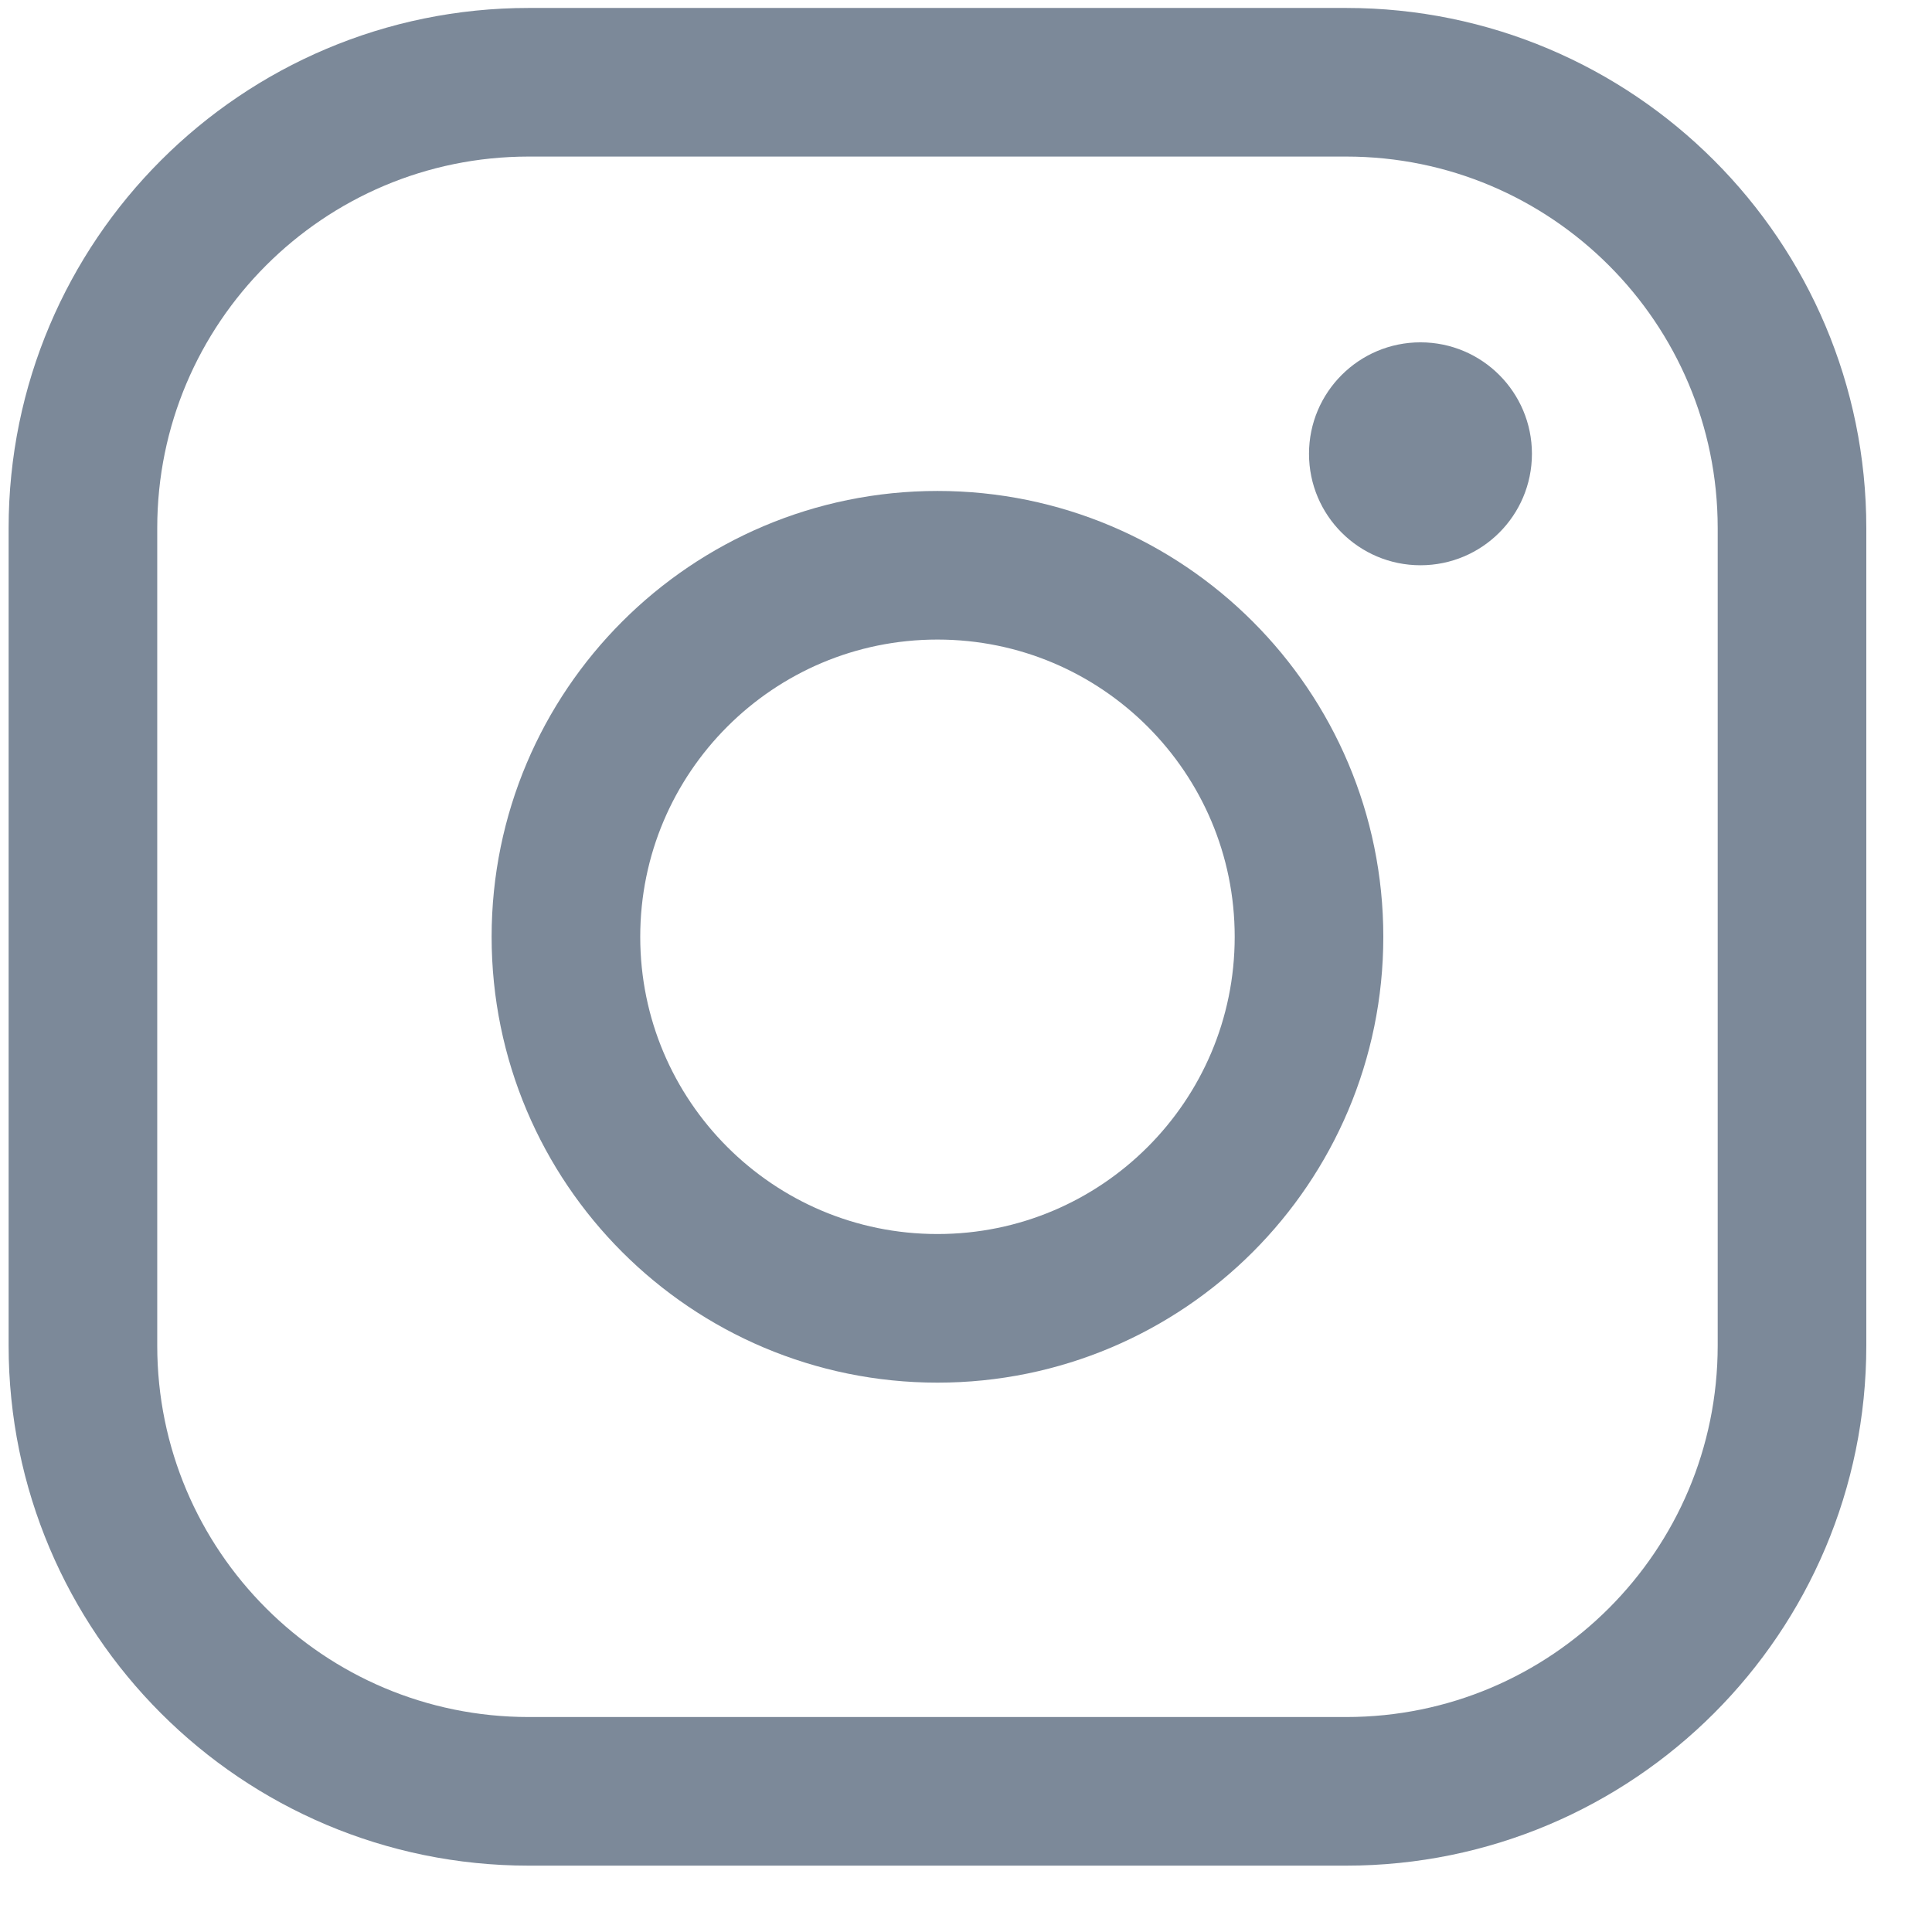
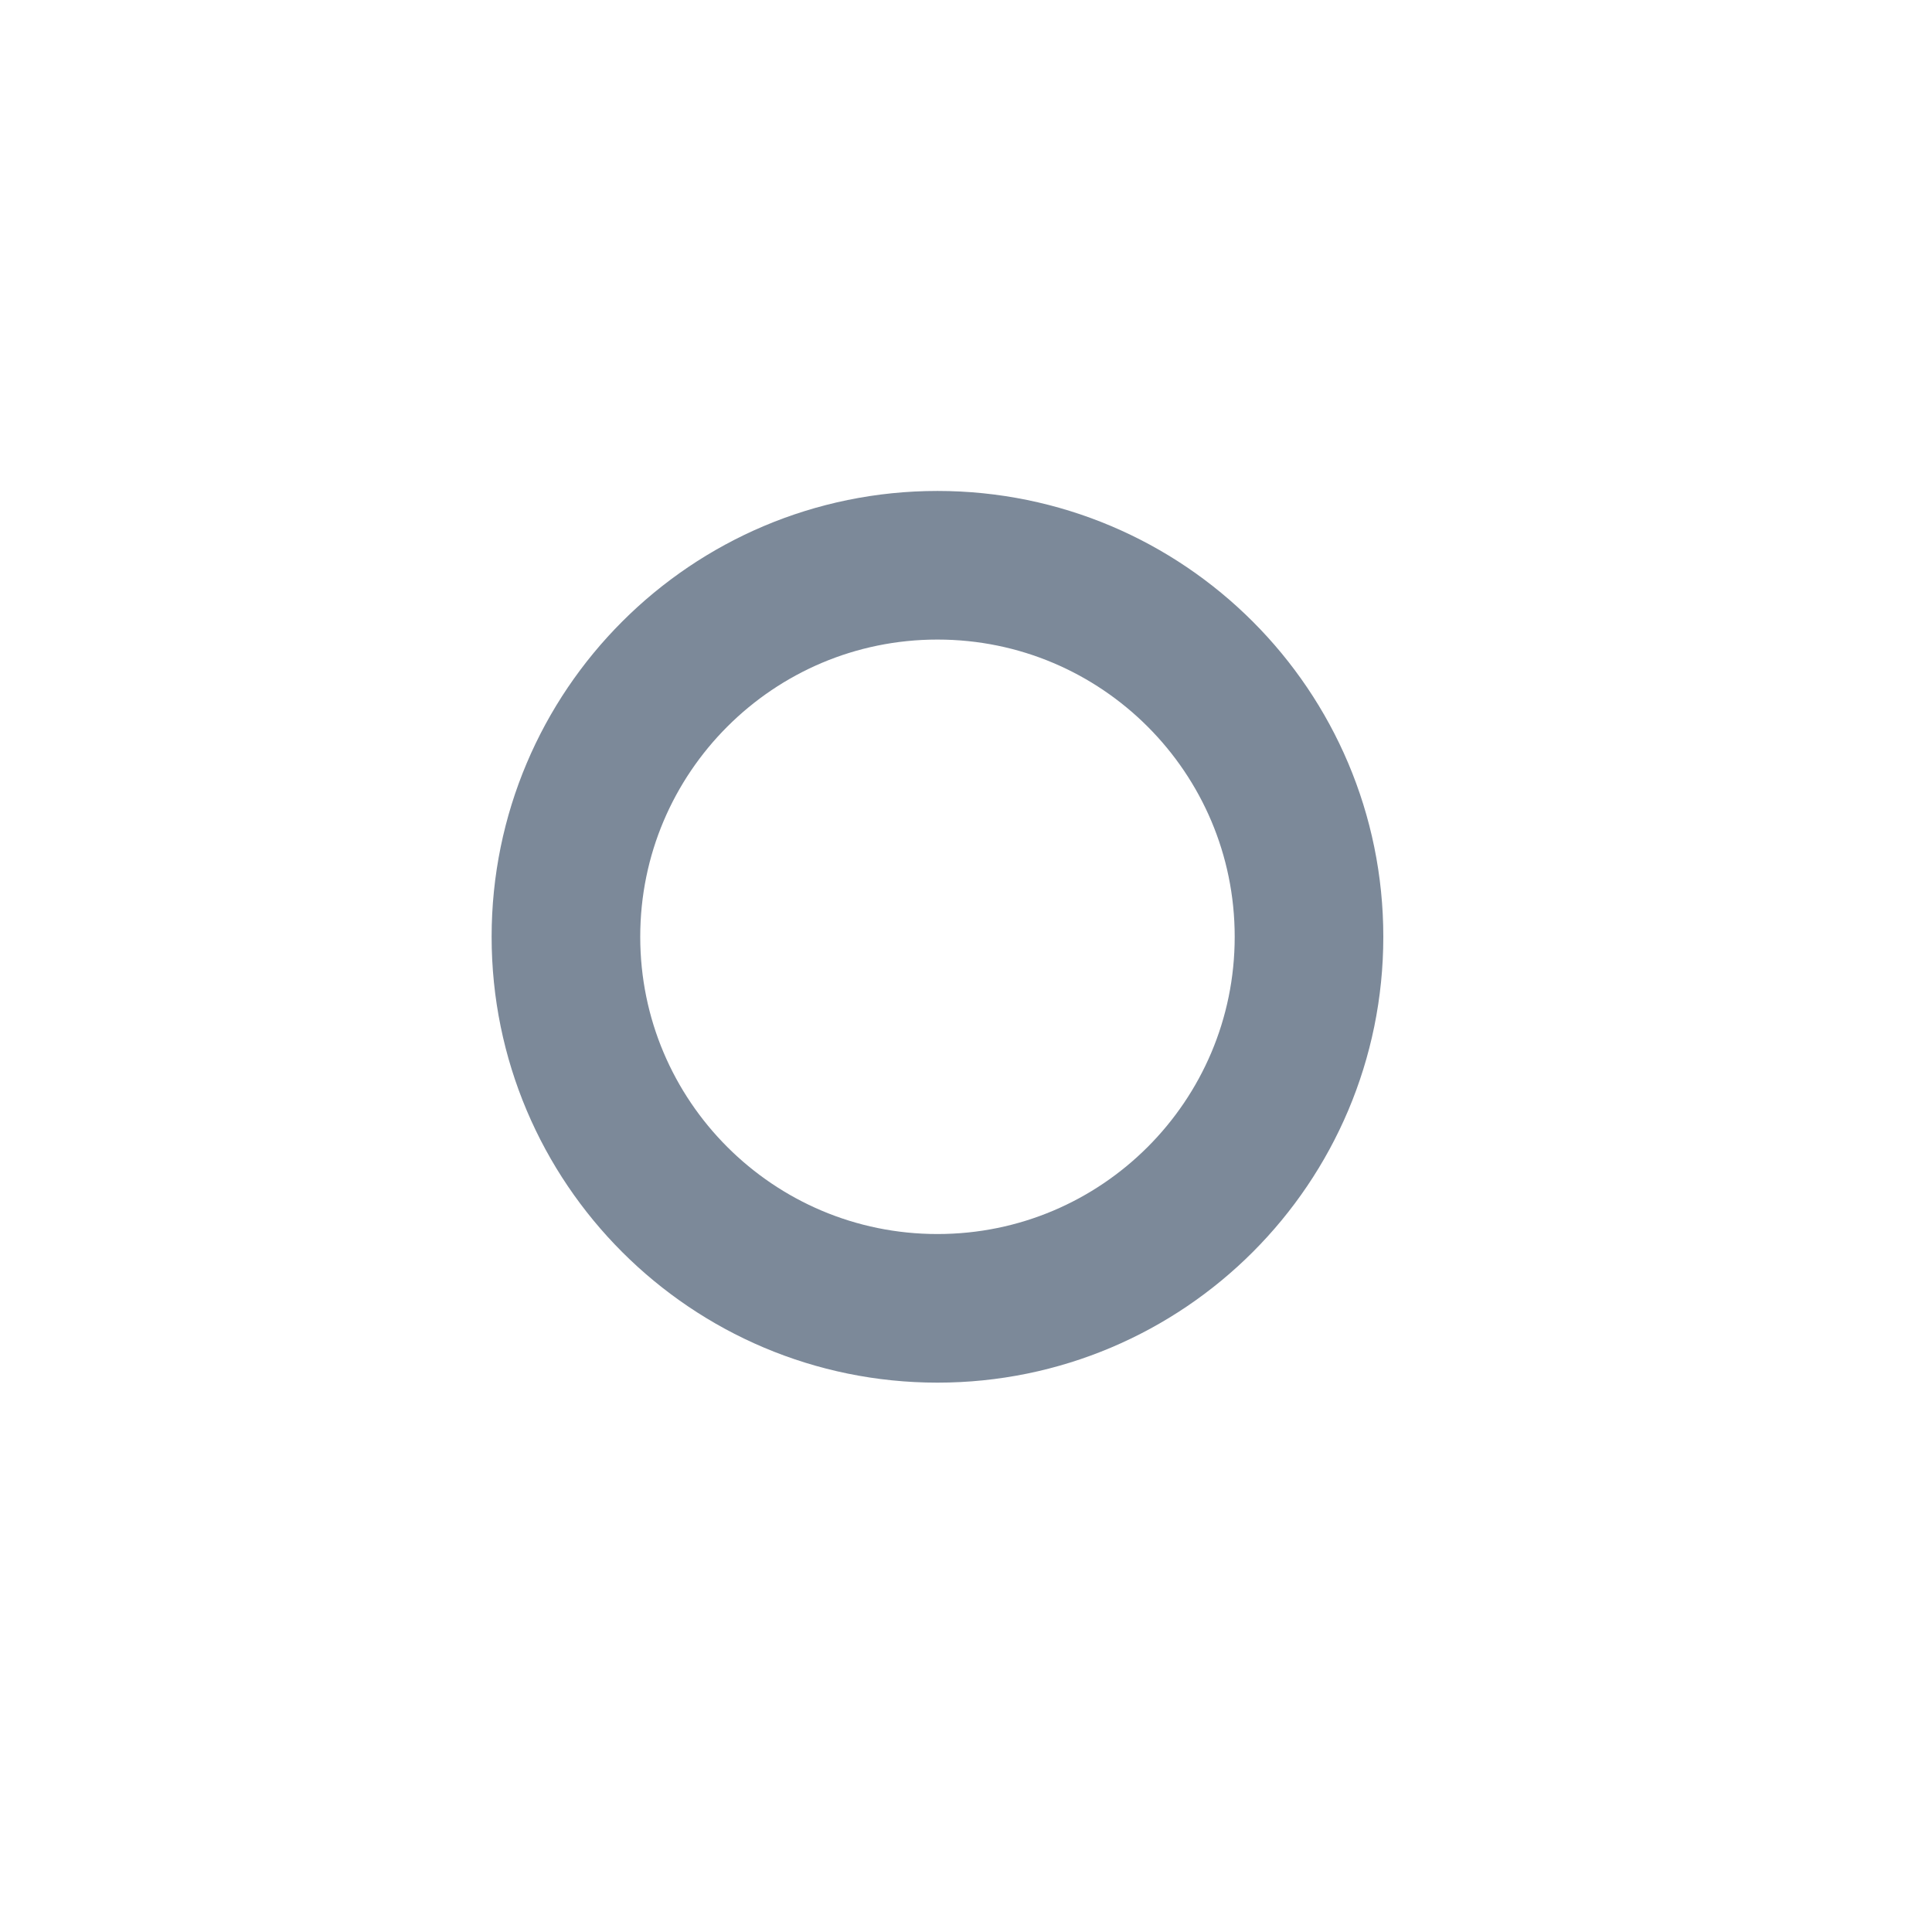
<svg xmlns="http://www.w3.org/2000/svg" width="26" height="26" viewBox="0 0 26 26" fill="none">
  <path d="M12.616 17.607C15.378 17.607 17.616 15.369 17.616 12.607C17.616 9.846 15.378 7.607 12.616 7.607C9.855 7.607 7.616 9.846 7.616 12.607C7.616 15.369 9.855 17.607 12.616 17.607Z" stroke="#7C8999" stroke-width="2" stroke-miterlimit="10" />
-   <path d="M18.116 1.107H7.116C3.803 1.107 1.116 3.794 1.116 7.107V18.107C1.116 21.421 3.803 24.107 7.116 24.107H18.116C21.43 24.107 24.116 21.421 24.116 18.107V7.107C24.116 3.794 21.43 1.107 18.116 1.107Z" stroke="#7C8999" stroke-width="2" stroke-linecap="round" stroke-linejoin="round" />
-   <path d="M19.116 7.607C19.945 7.607 20.616 6.936 20.616 6.107C20.616 5.279 19.945 4.607 19.116 4.607C18.288 4.607 17.616 5.279 17.616 6.107C17.616 6.936 18.288 7.607 19.116 7.607Z" fill="#7C8999" />
</svg>